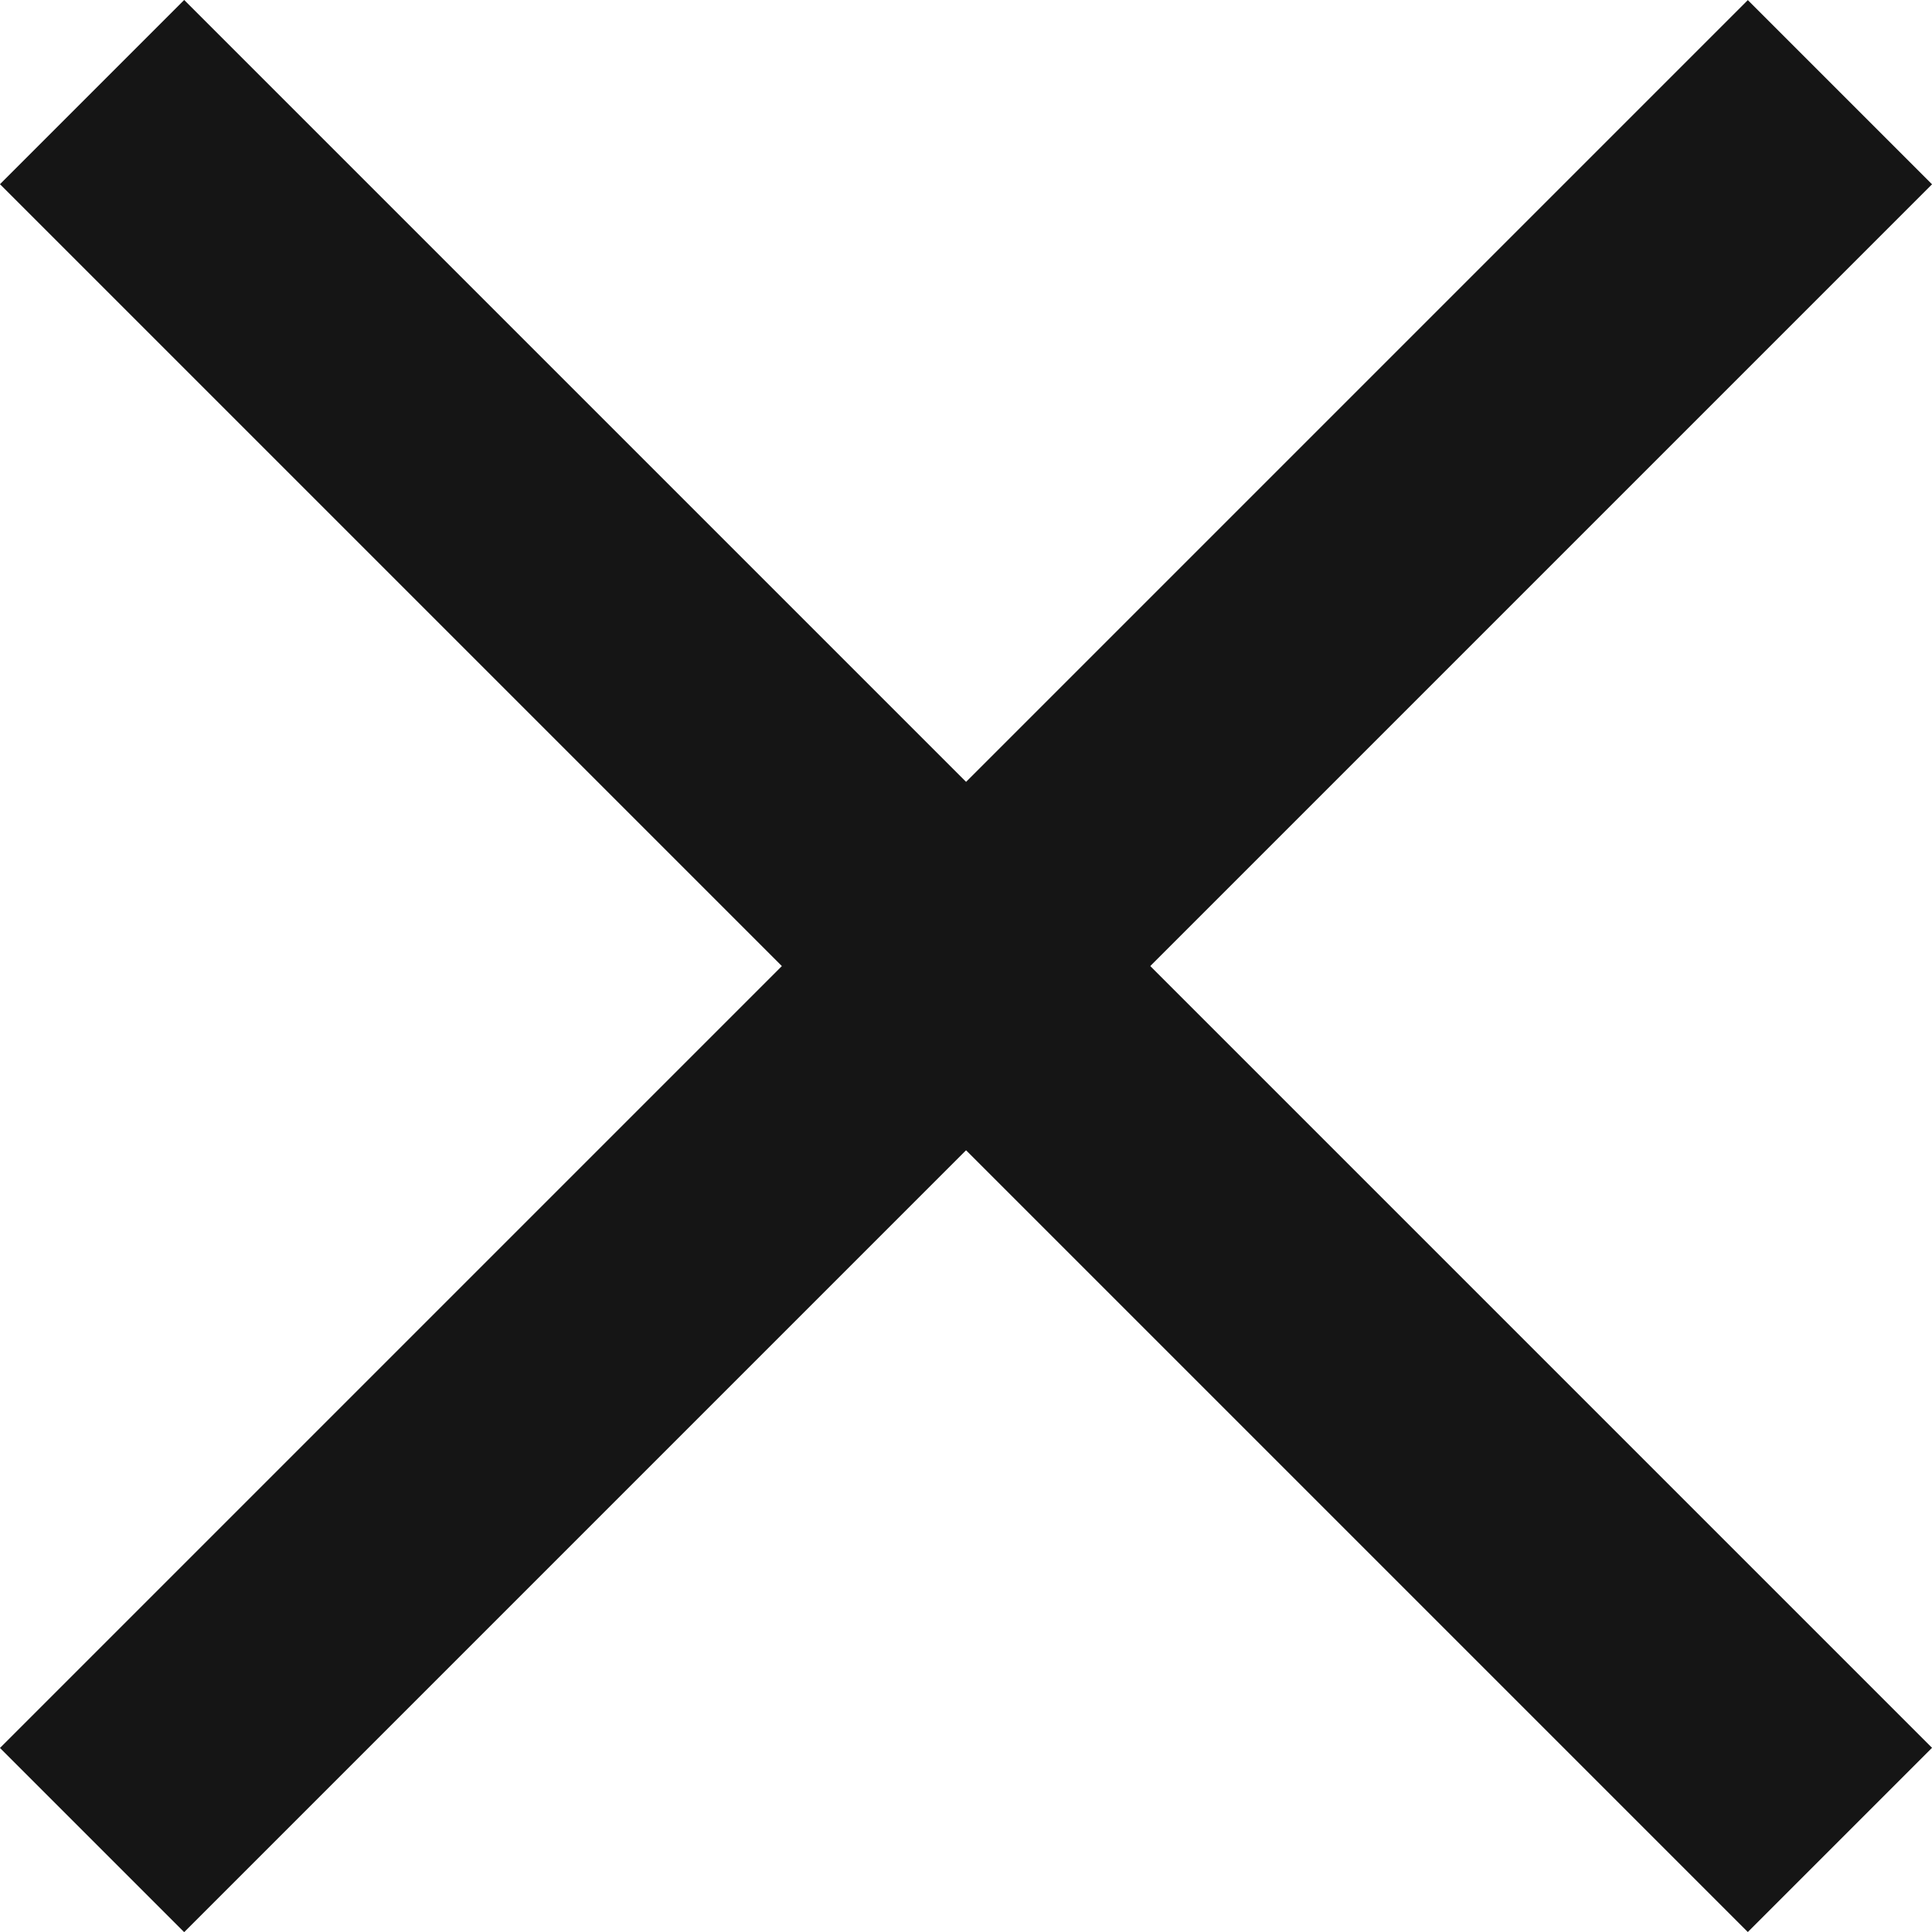
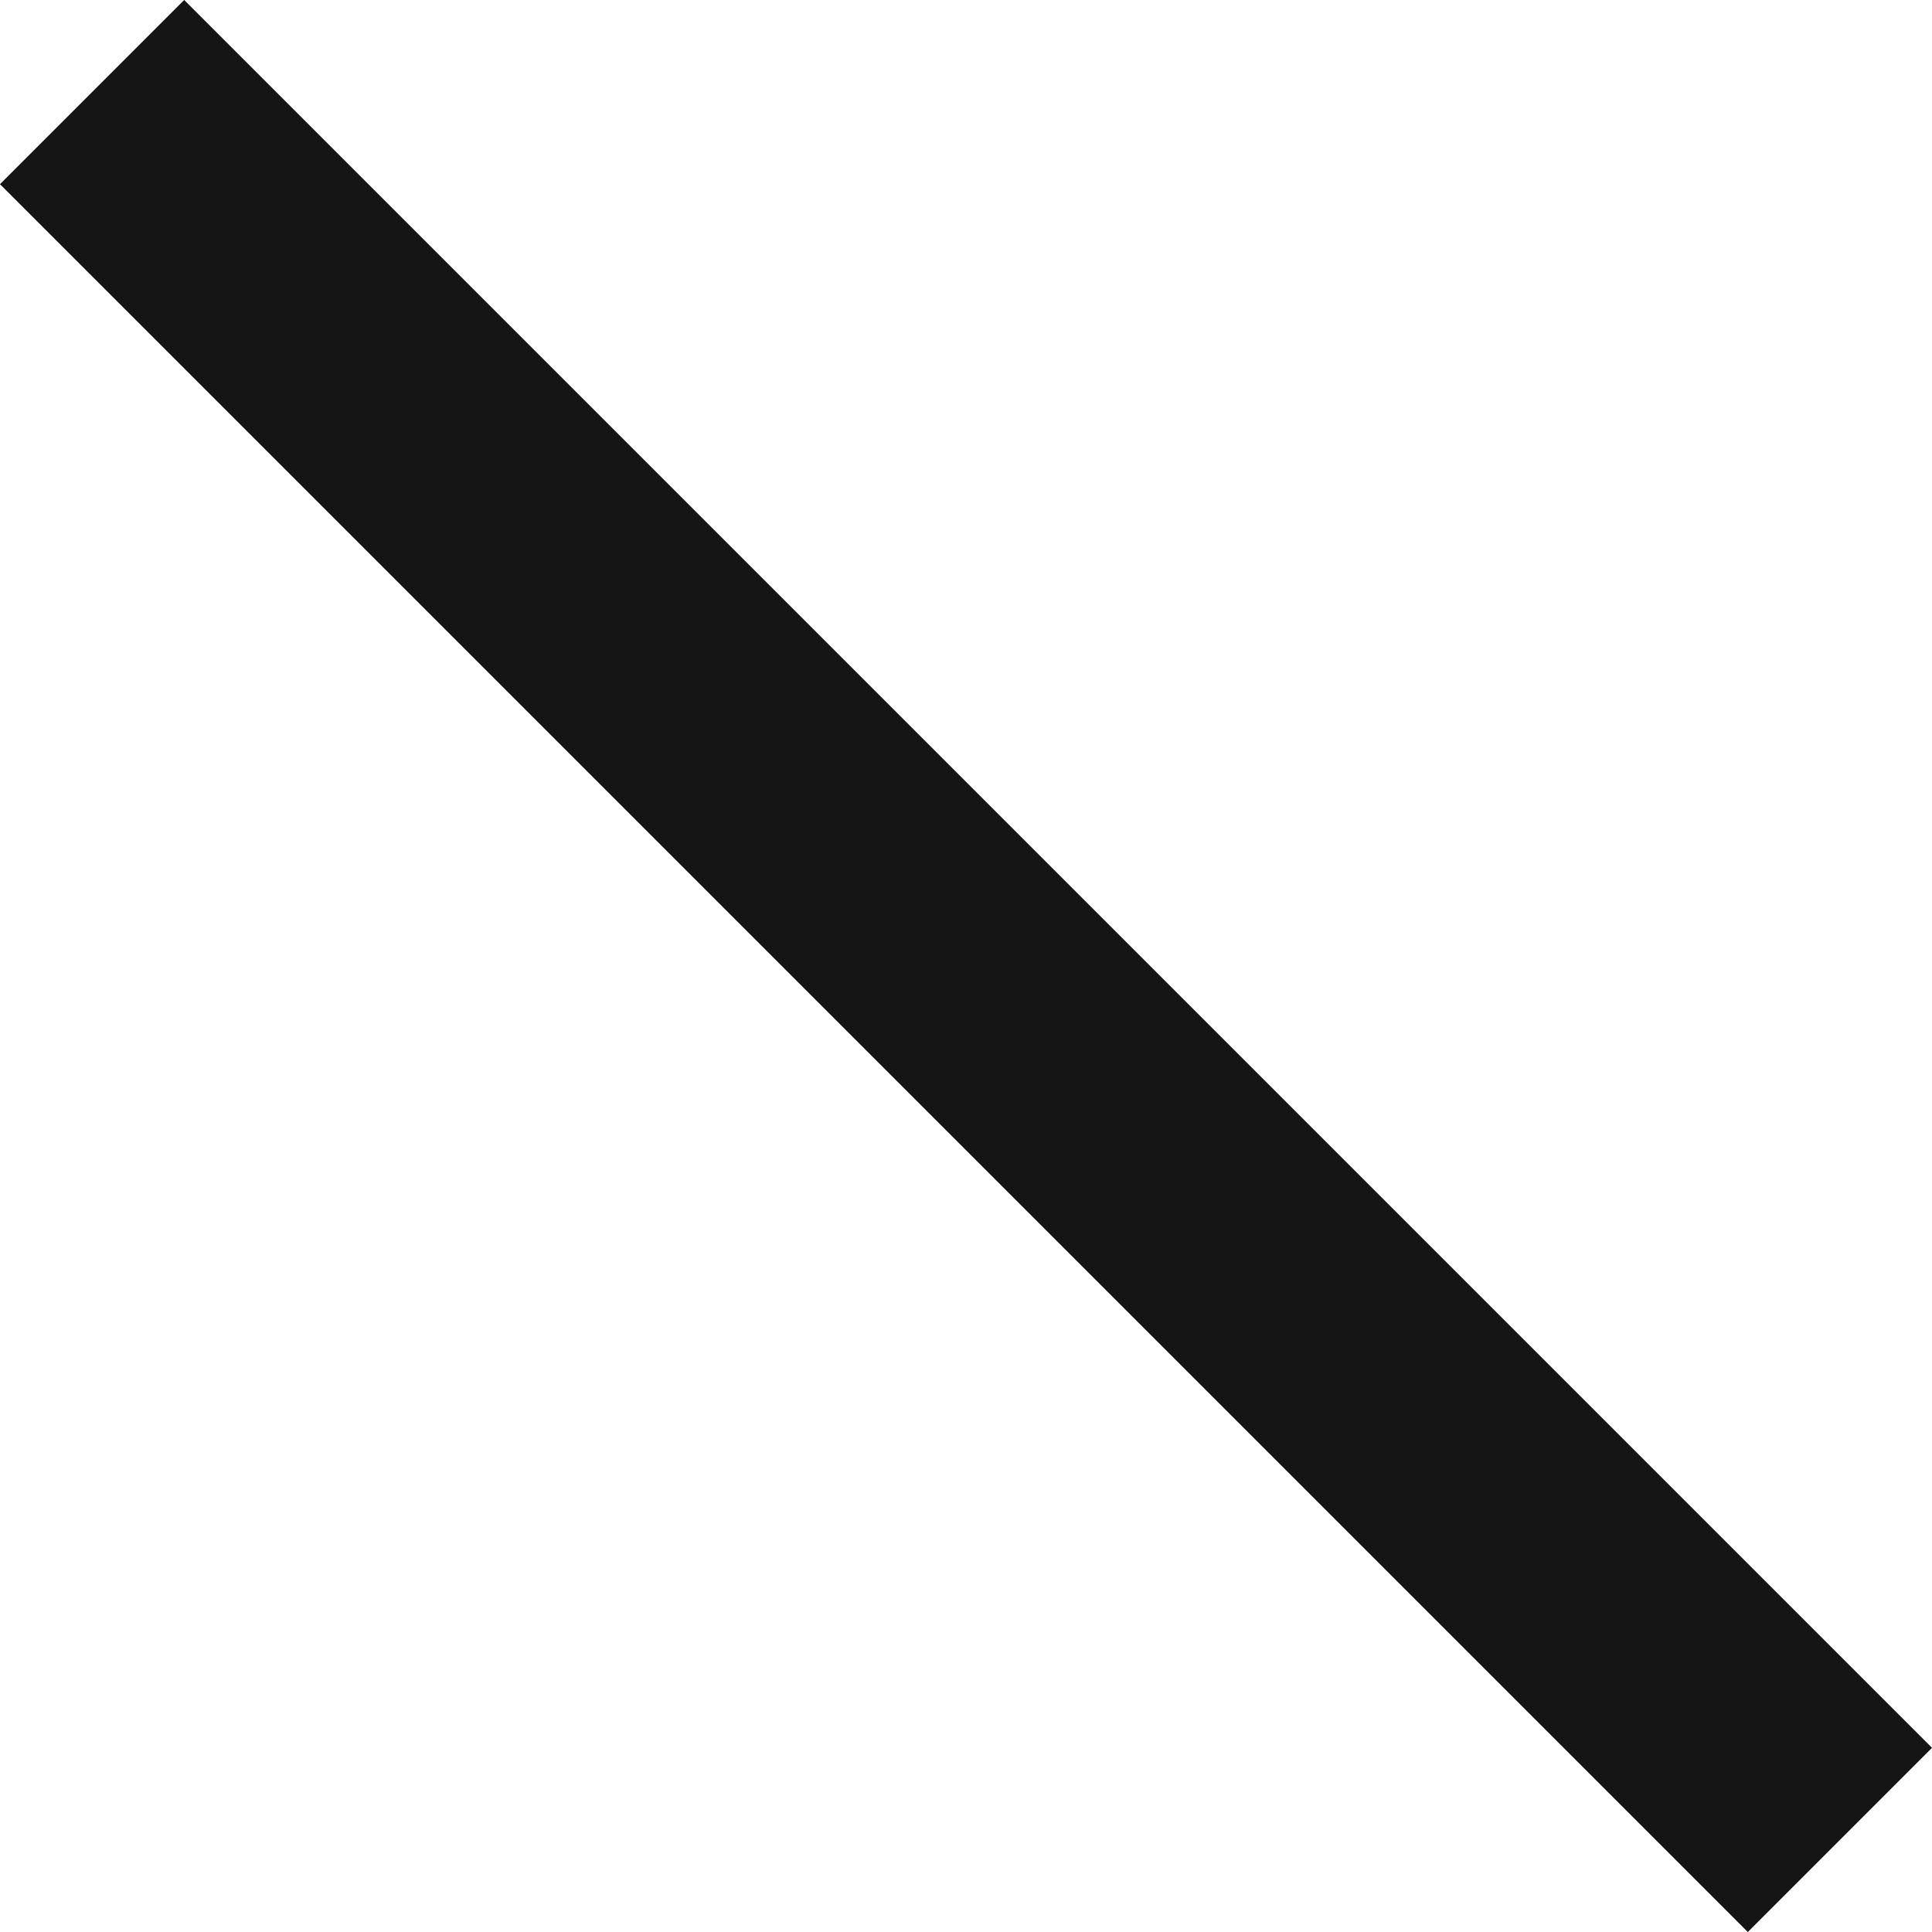
<svg xmlns="http://www.w3.org/2000/svg" viewBox="0 0 14.833 14.834">
  <g data-name="Group 988" stroke="#151515" stroke-linecap="square" stroke-width="2">
    <path d="m1.414 1.414 12.005 12.005" />
-     <path data-name="Vector" d="M1.414 13.42 13.419 1.415" />
  </g>
</svg>